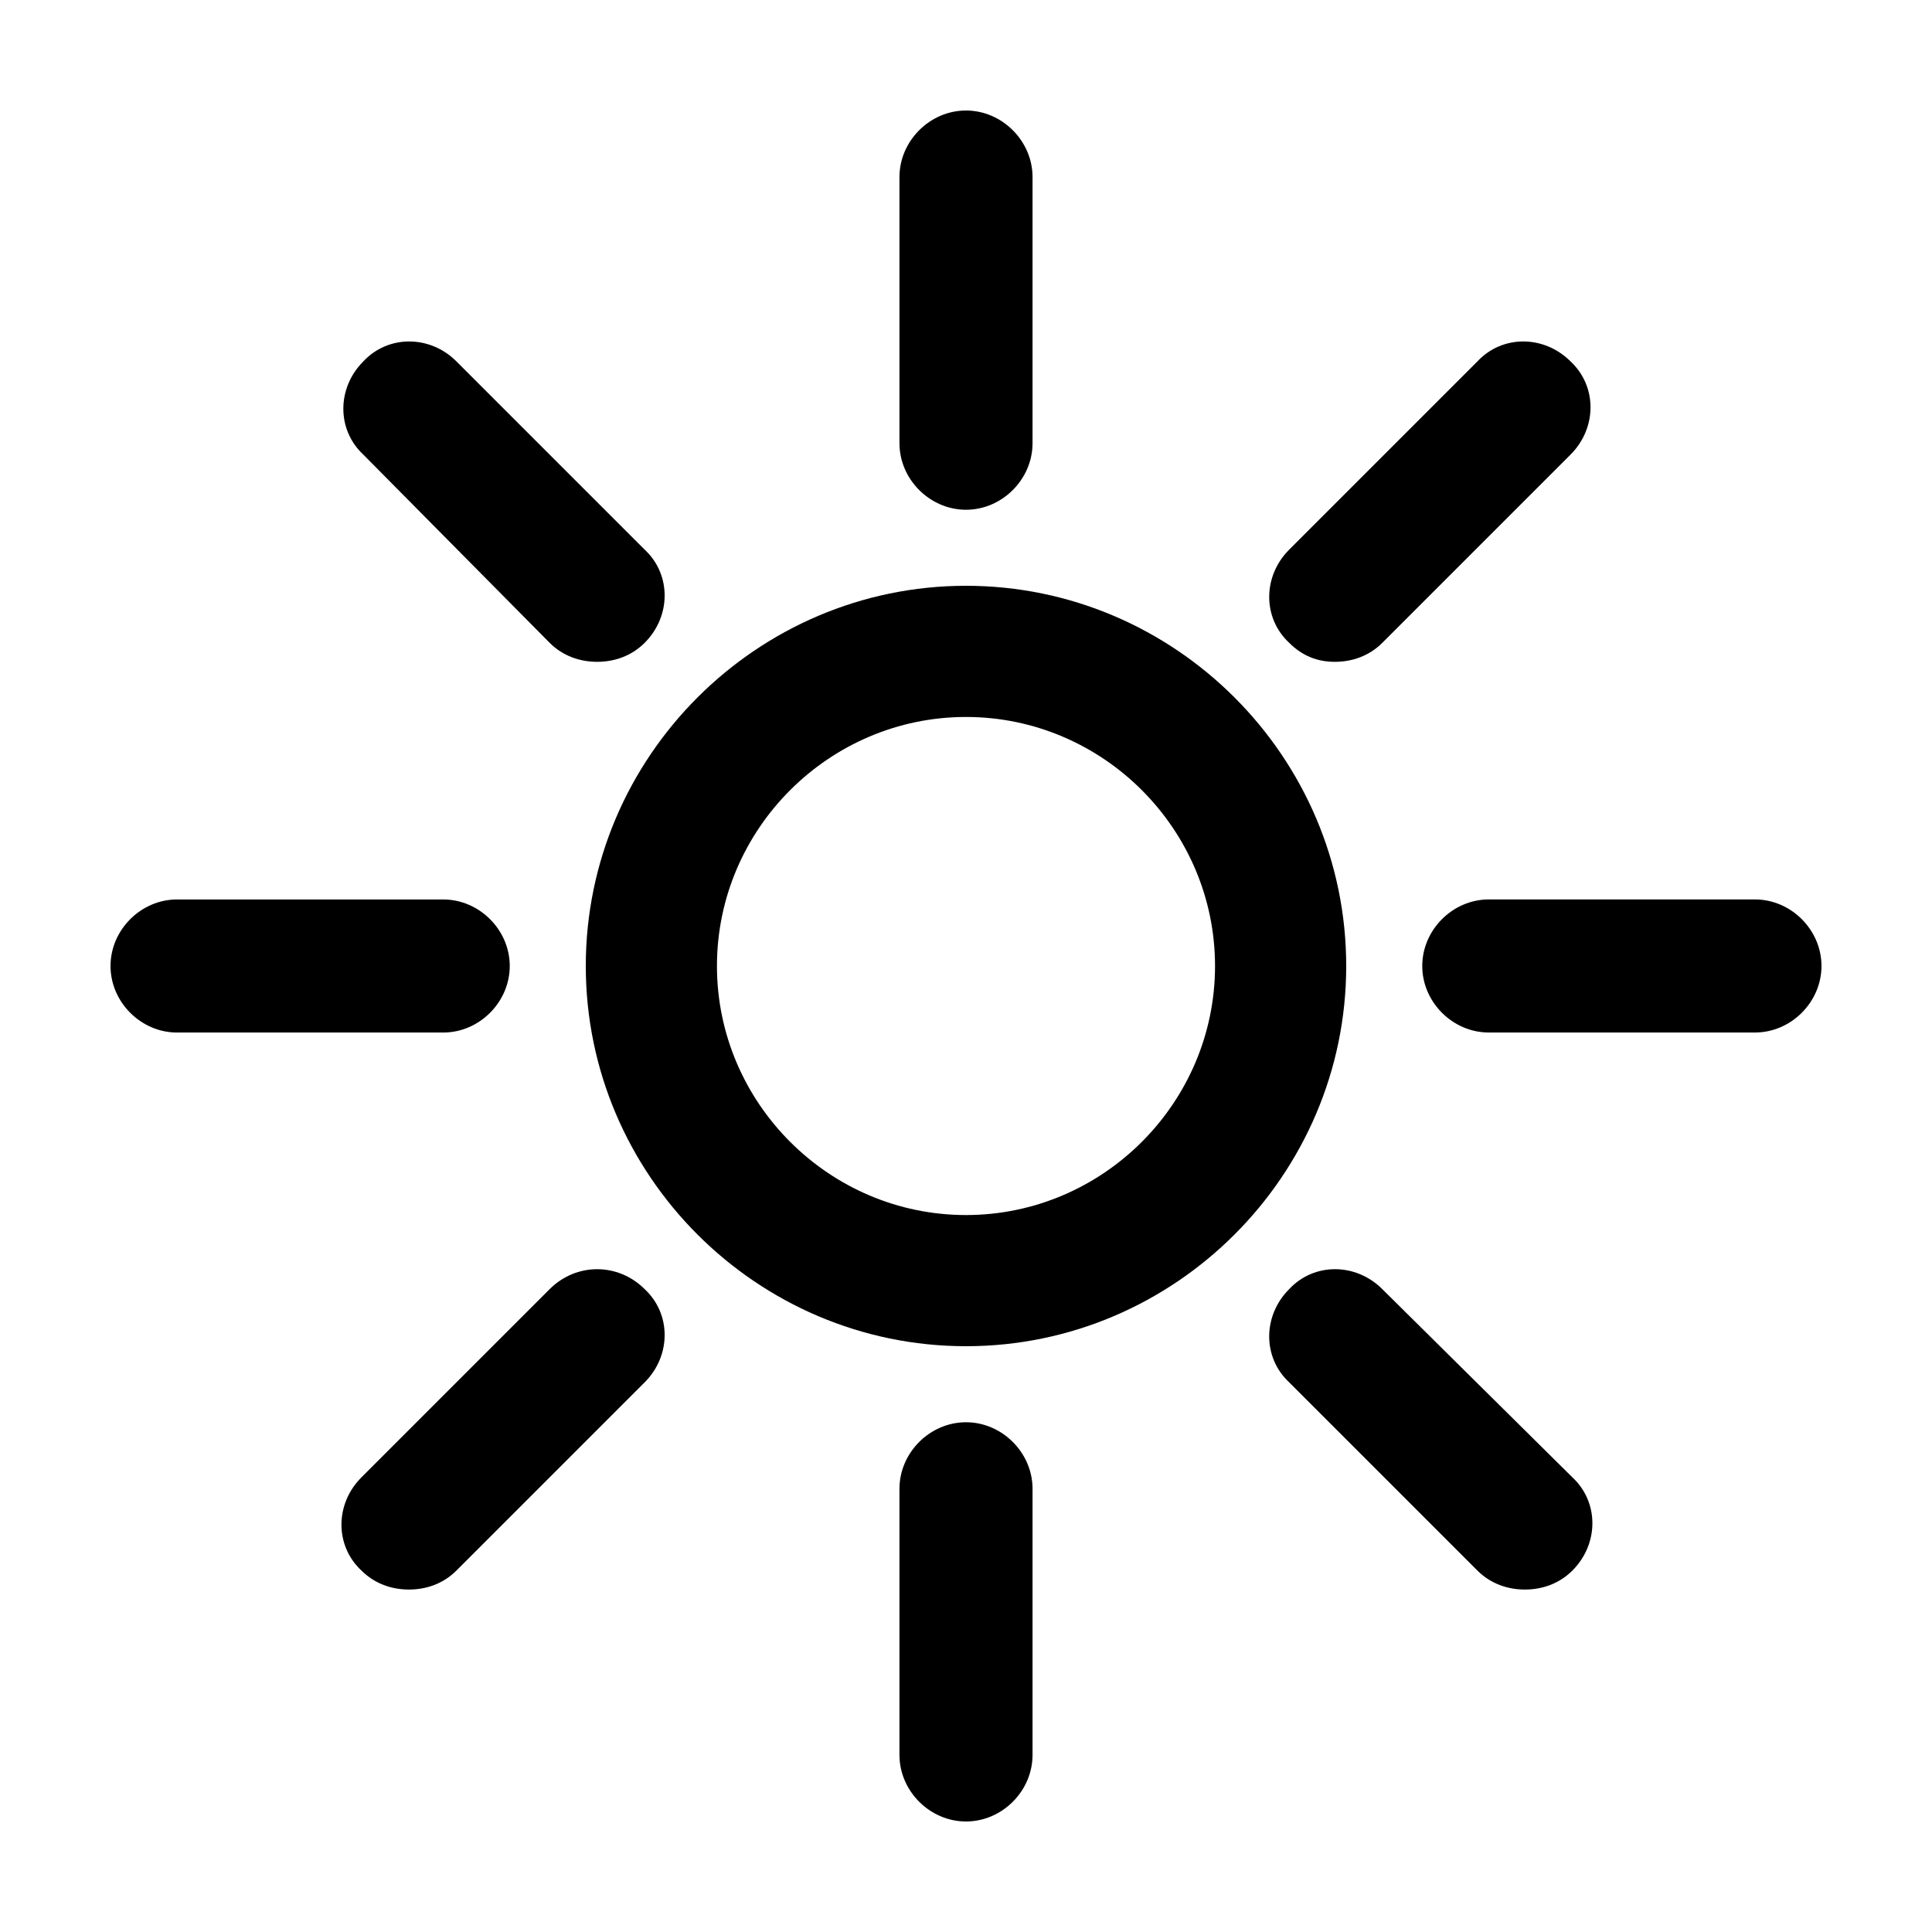
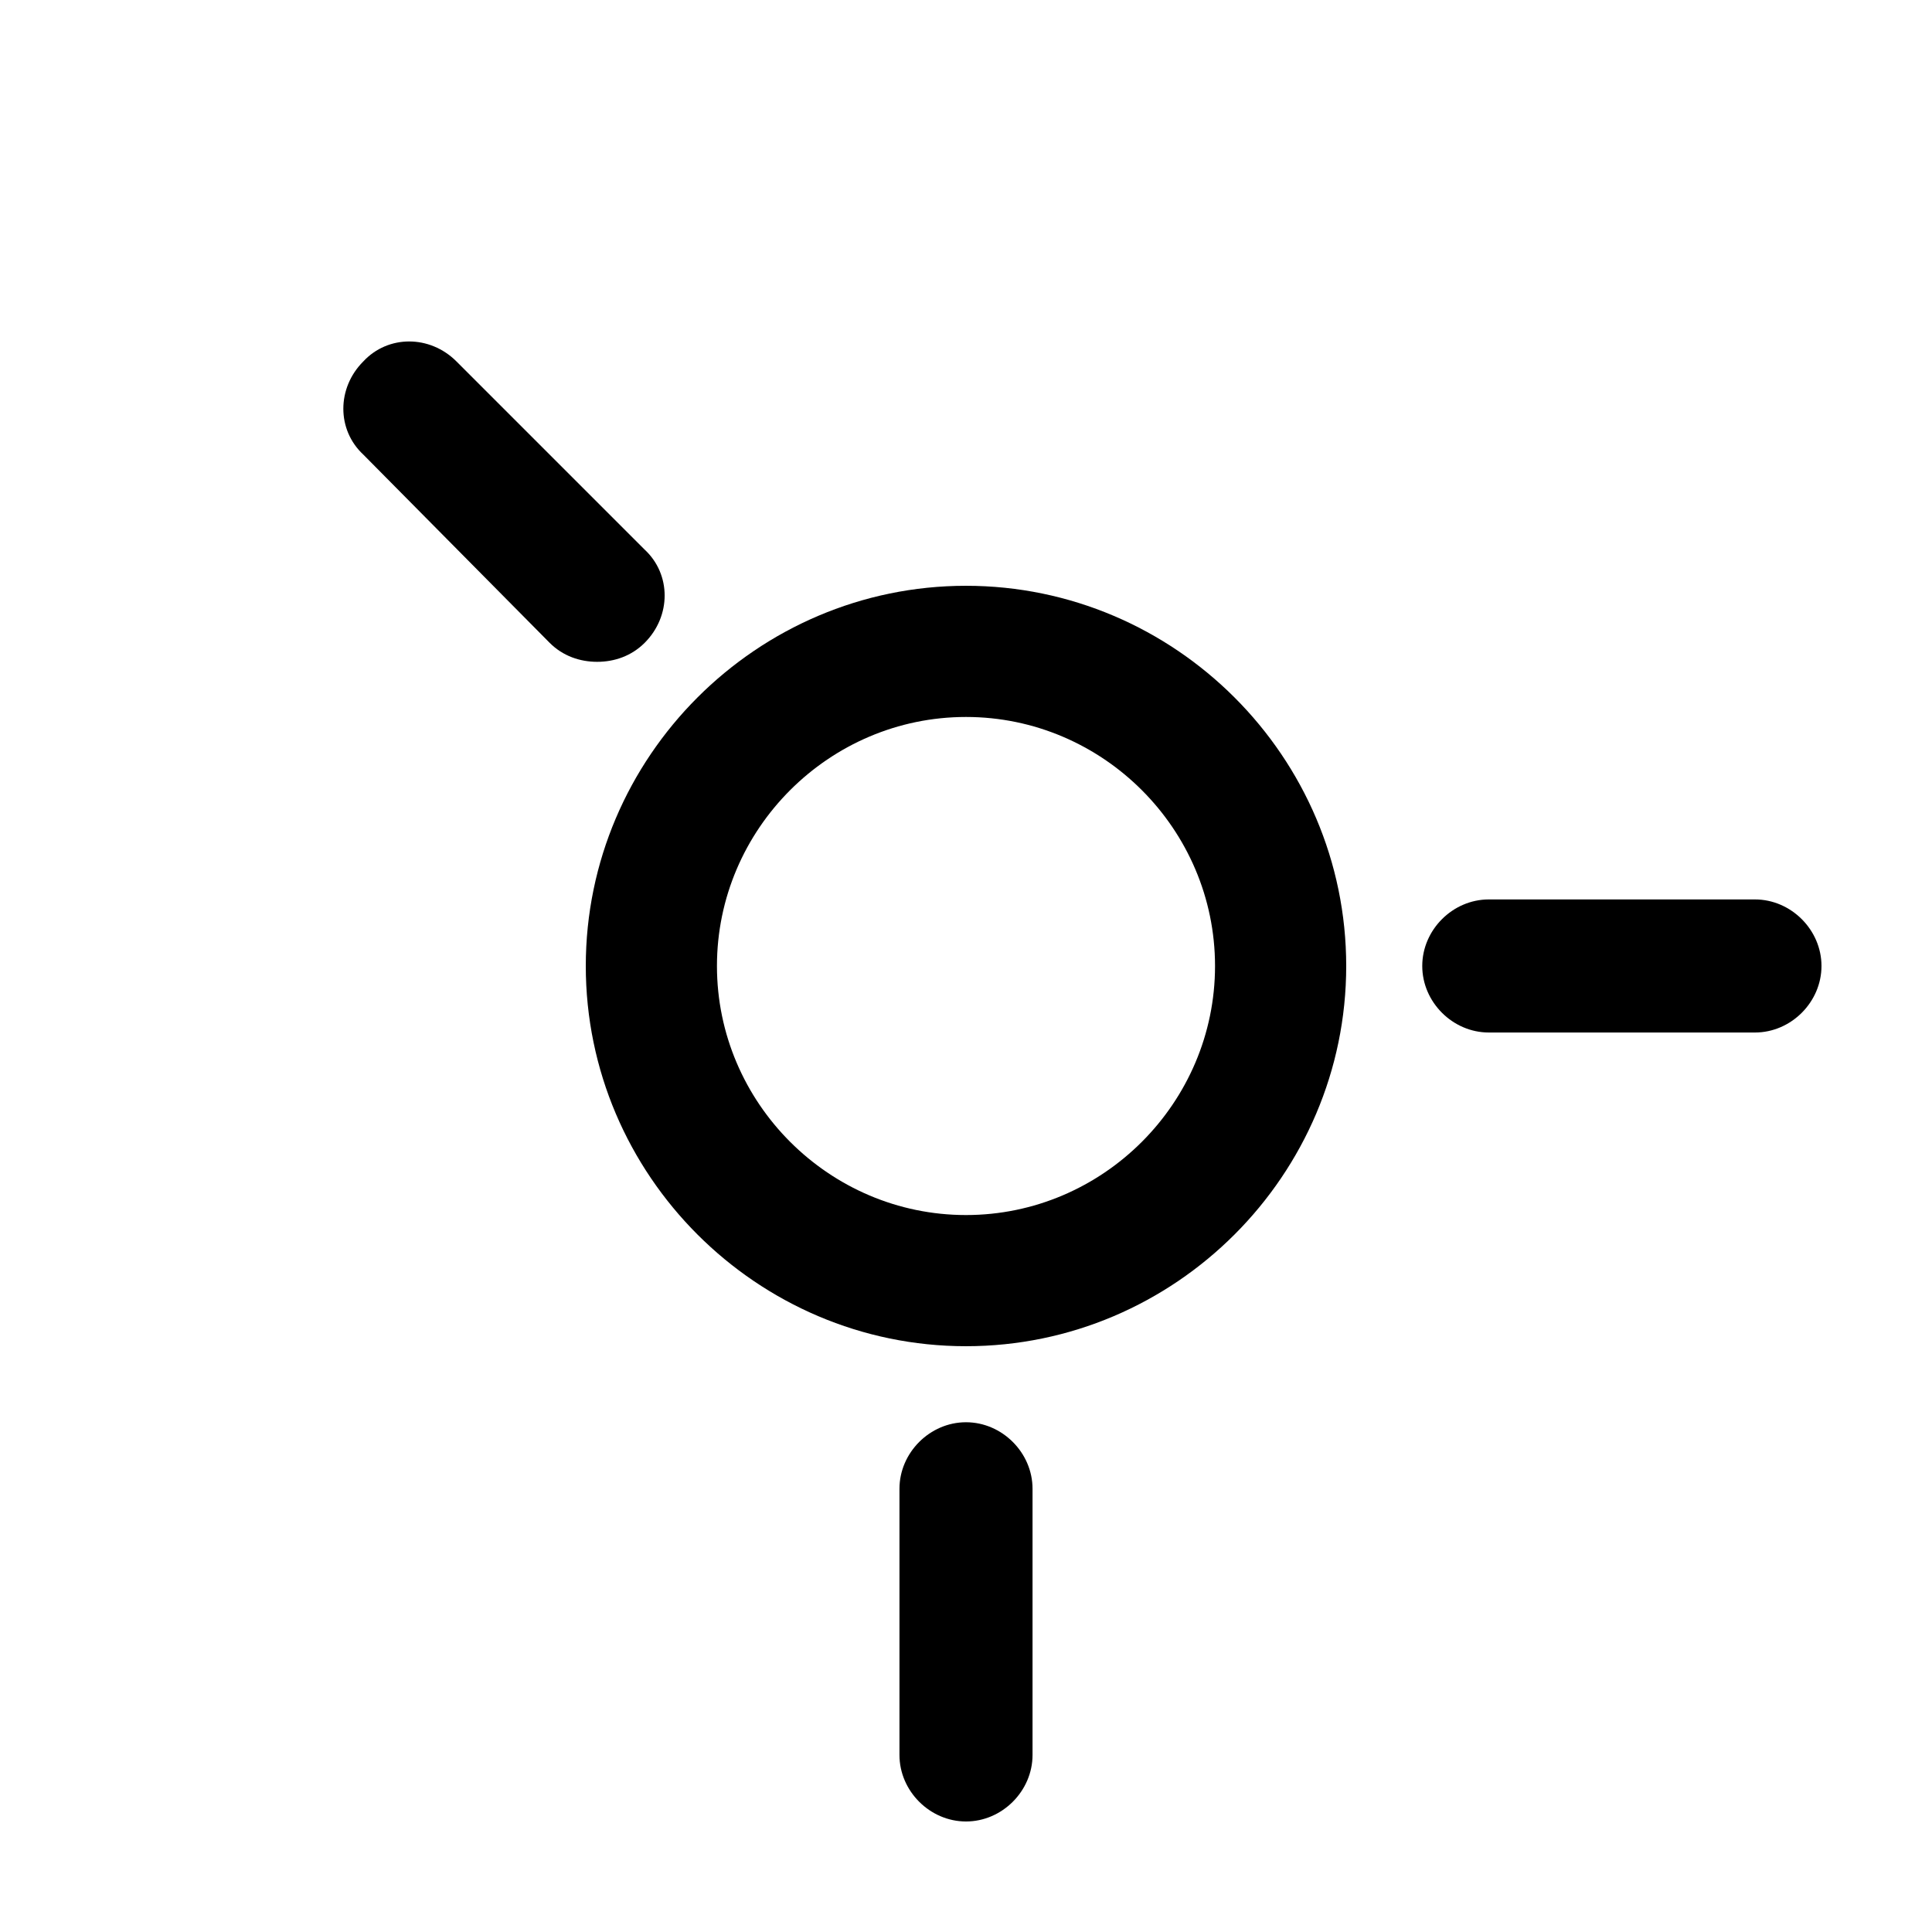
<svg xmlns="http://www.w3.org/2000/svg" fill="#000000" width="800px" height="800px" version="1.1" viewBox="144 144 512 512">
  <g>
    <path d="m400 299.24c-55.418 0-100.76 45.344-100.76 100.76s45.344 100.76 100.76 100.76 100.76-45.344 100.76-100.76c0-55.422-45.344-100.76-100.76-100.76zm0 166.76c-36.273 0-66-29.727-66-66 0-36.273 29.723-65.996 66-65.996 36.273 0 65.996 29.723 65.996 66 0 36.273-29.723 65.996-65.996 65.996z" />
-     <path d="m400 279.09c9.574 0 17.633-8.062 17.633-17.633v-70.535c0-9.574-8.062-17.633-17.633-17.633-9.574 0-17.633 8.062-17.633 17.633v70.535c-0.004 9.57 8.059 17.633 17.633 17.633z" />
    <path d="m400 520.91c-9.574 0-17.633 8.062-17.633 17.633v70.535c0 9.574 8.062 17.633 17.633 17.633 9.574 0 17.633-8.062 17.633-17.633v-70.535c0-9.574-8.062-17.633-17.633-17.633z" />
-     <path d="m279.09 400c0-9.574-8.062-17.633-17.633-17.633h-70.535c-9.574-0.004-17.633 8.059-17.633 17.633s8.062 17.633 17.633 17.633h70.535c9.57 0 17.633-8.062 17.633-17.633z" />
    <path d="m609.08 382.36h-70.535c-9.574 0-17.633 8.062-17.633 17.633 0 9.574 8.062 17.633 17.633 17.633h70.535c9.574 0 17.633-8.062 17.633-17.633 0-9.57-8.059-17.633-17.633-17.633z" />
-     <path d="m289.66 485.64-49.879 49.879c-7.055 7.055-7.055 18.137 0 24.688 3.527 3.527 8.062 5.039 12.594 5.039 4.535 0 9.07-1.512 12.594-5.039l49.879-49.879c7.055-7.055 7.055-18.137 0-24.688-7.051-7.051-18.133-7.051-25.188 0z" />
-     <path d="m497.74 319.39c4.535 0 9.07-1.512 12.594-5.039l49.879-49.879c7.055-7.055 7.055-18.137 0-24.688-7.055-7.055-18.137-7.055-24.688 0l-49.879 49.879c-7.055 7.055-7.055 18.137 0 24.688 3.527 3.527 7.559 5.039 12.094 5.039z" />
-     <path d="m510.33 485.64c-7.055-7.055-18.137-7.055-24.688 0-7.055 7.055-7.055 18.137 0 24.688l49.879 49.879c3.527 3.527 8.062 5.039 12.594 5.039 4.535 0 9.07-1.512 12.594-5.039 7.055-7.055 7.055-18.137 0-24.688z" />
    <path d="m289.66 314.35c3.527 3.527 8.062 5.039 12.594 5.039 4.535 0 9.07-1.512 12.594-5.039 7.055-7.055 7.055-18.137 0-24.688l-49.879-49.879c-7.055-7.055-18.137-7.055-24.688 0-7.055 7.055-7.055 18.137 0 24.688z" />
  </g>
</svg>